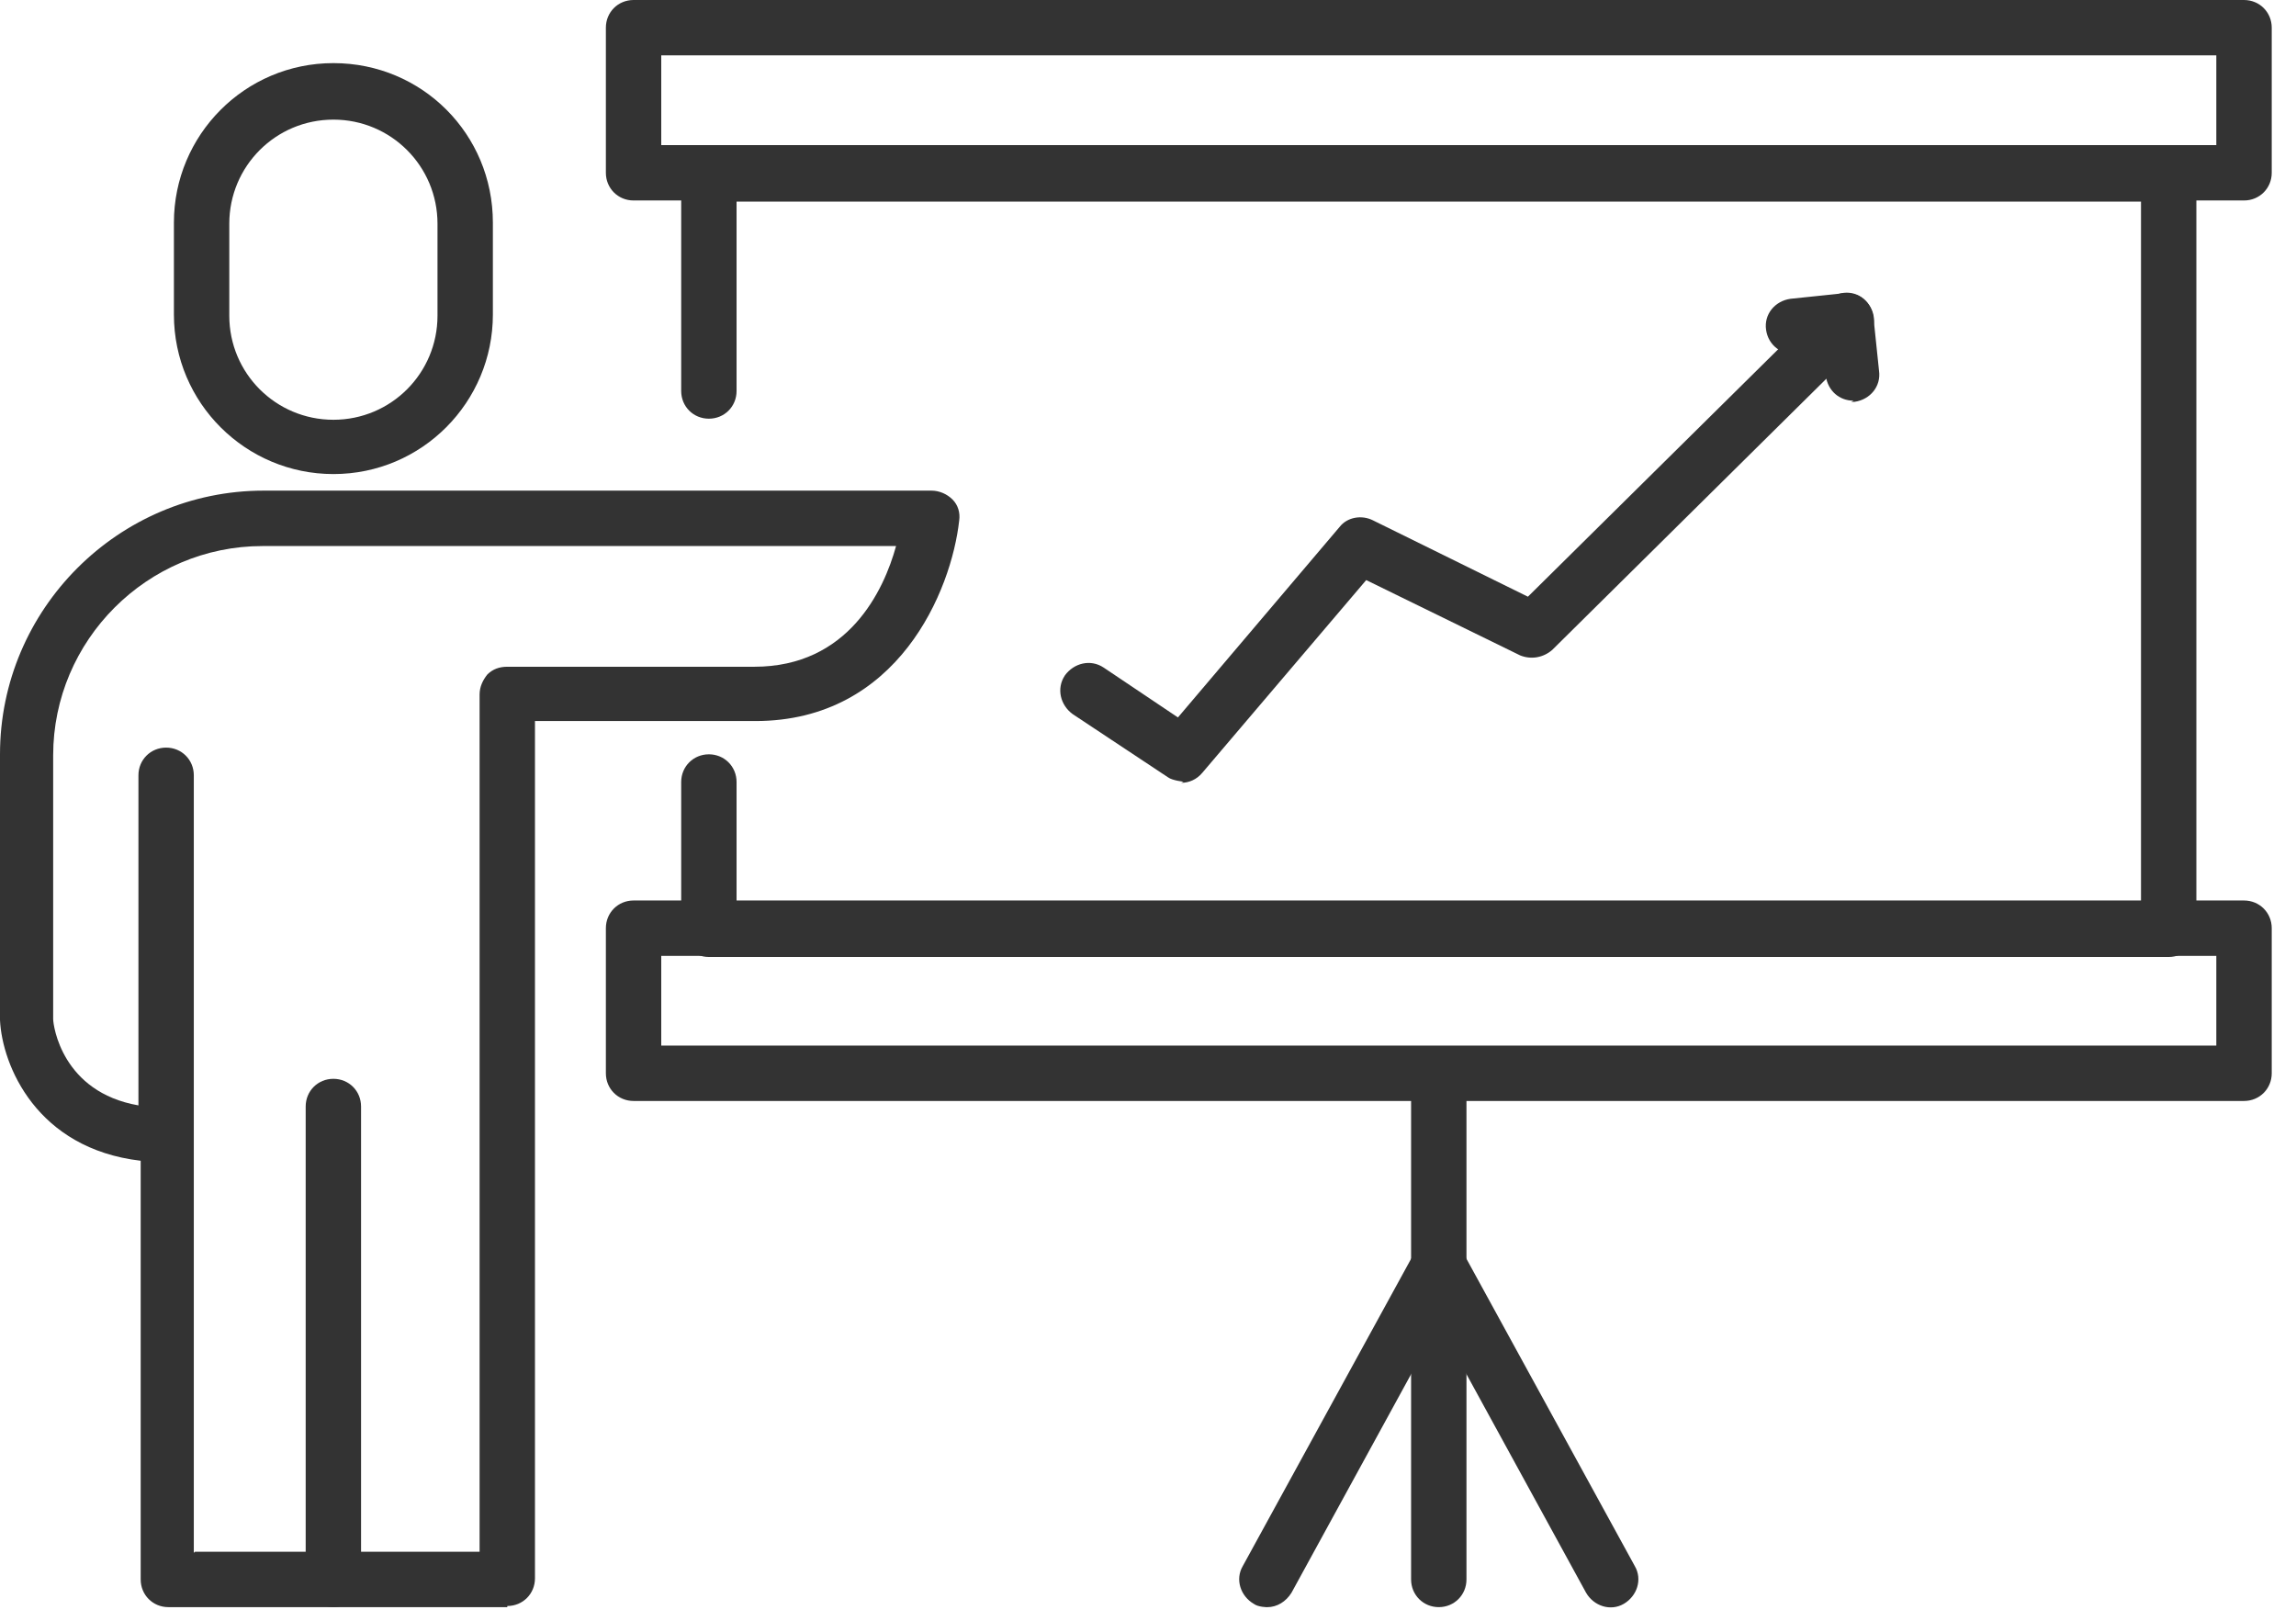
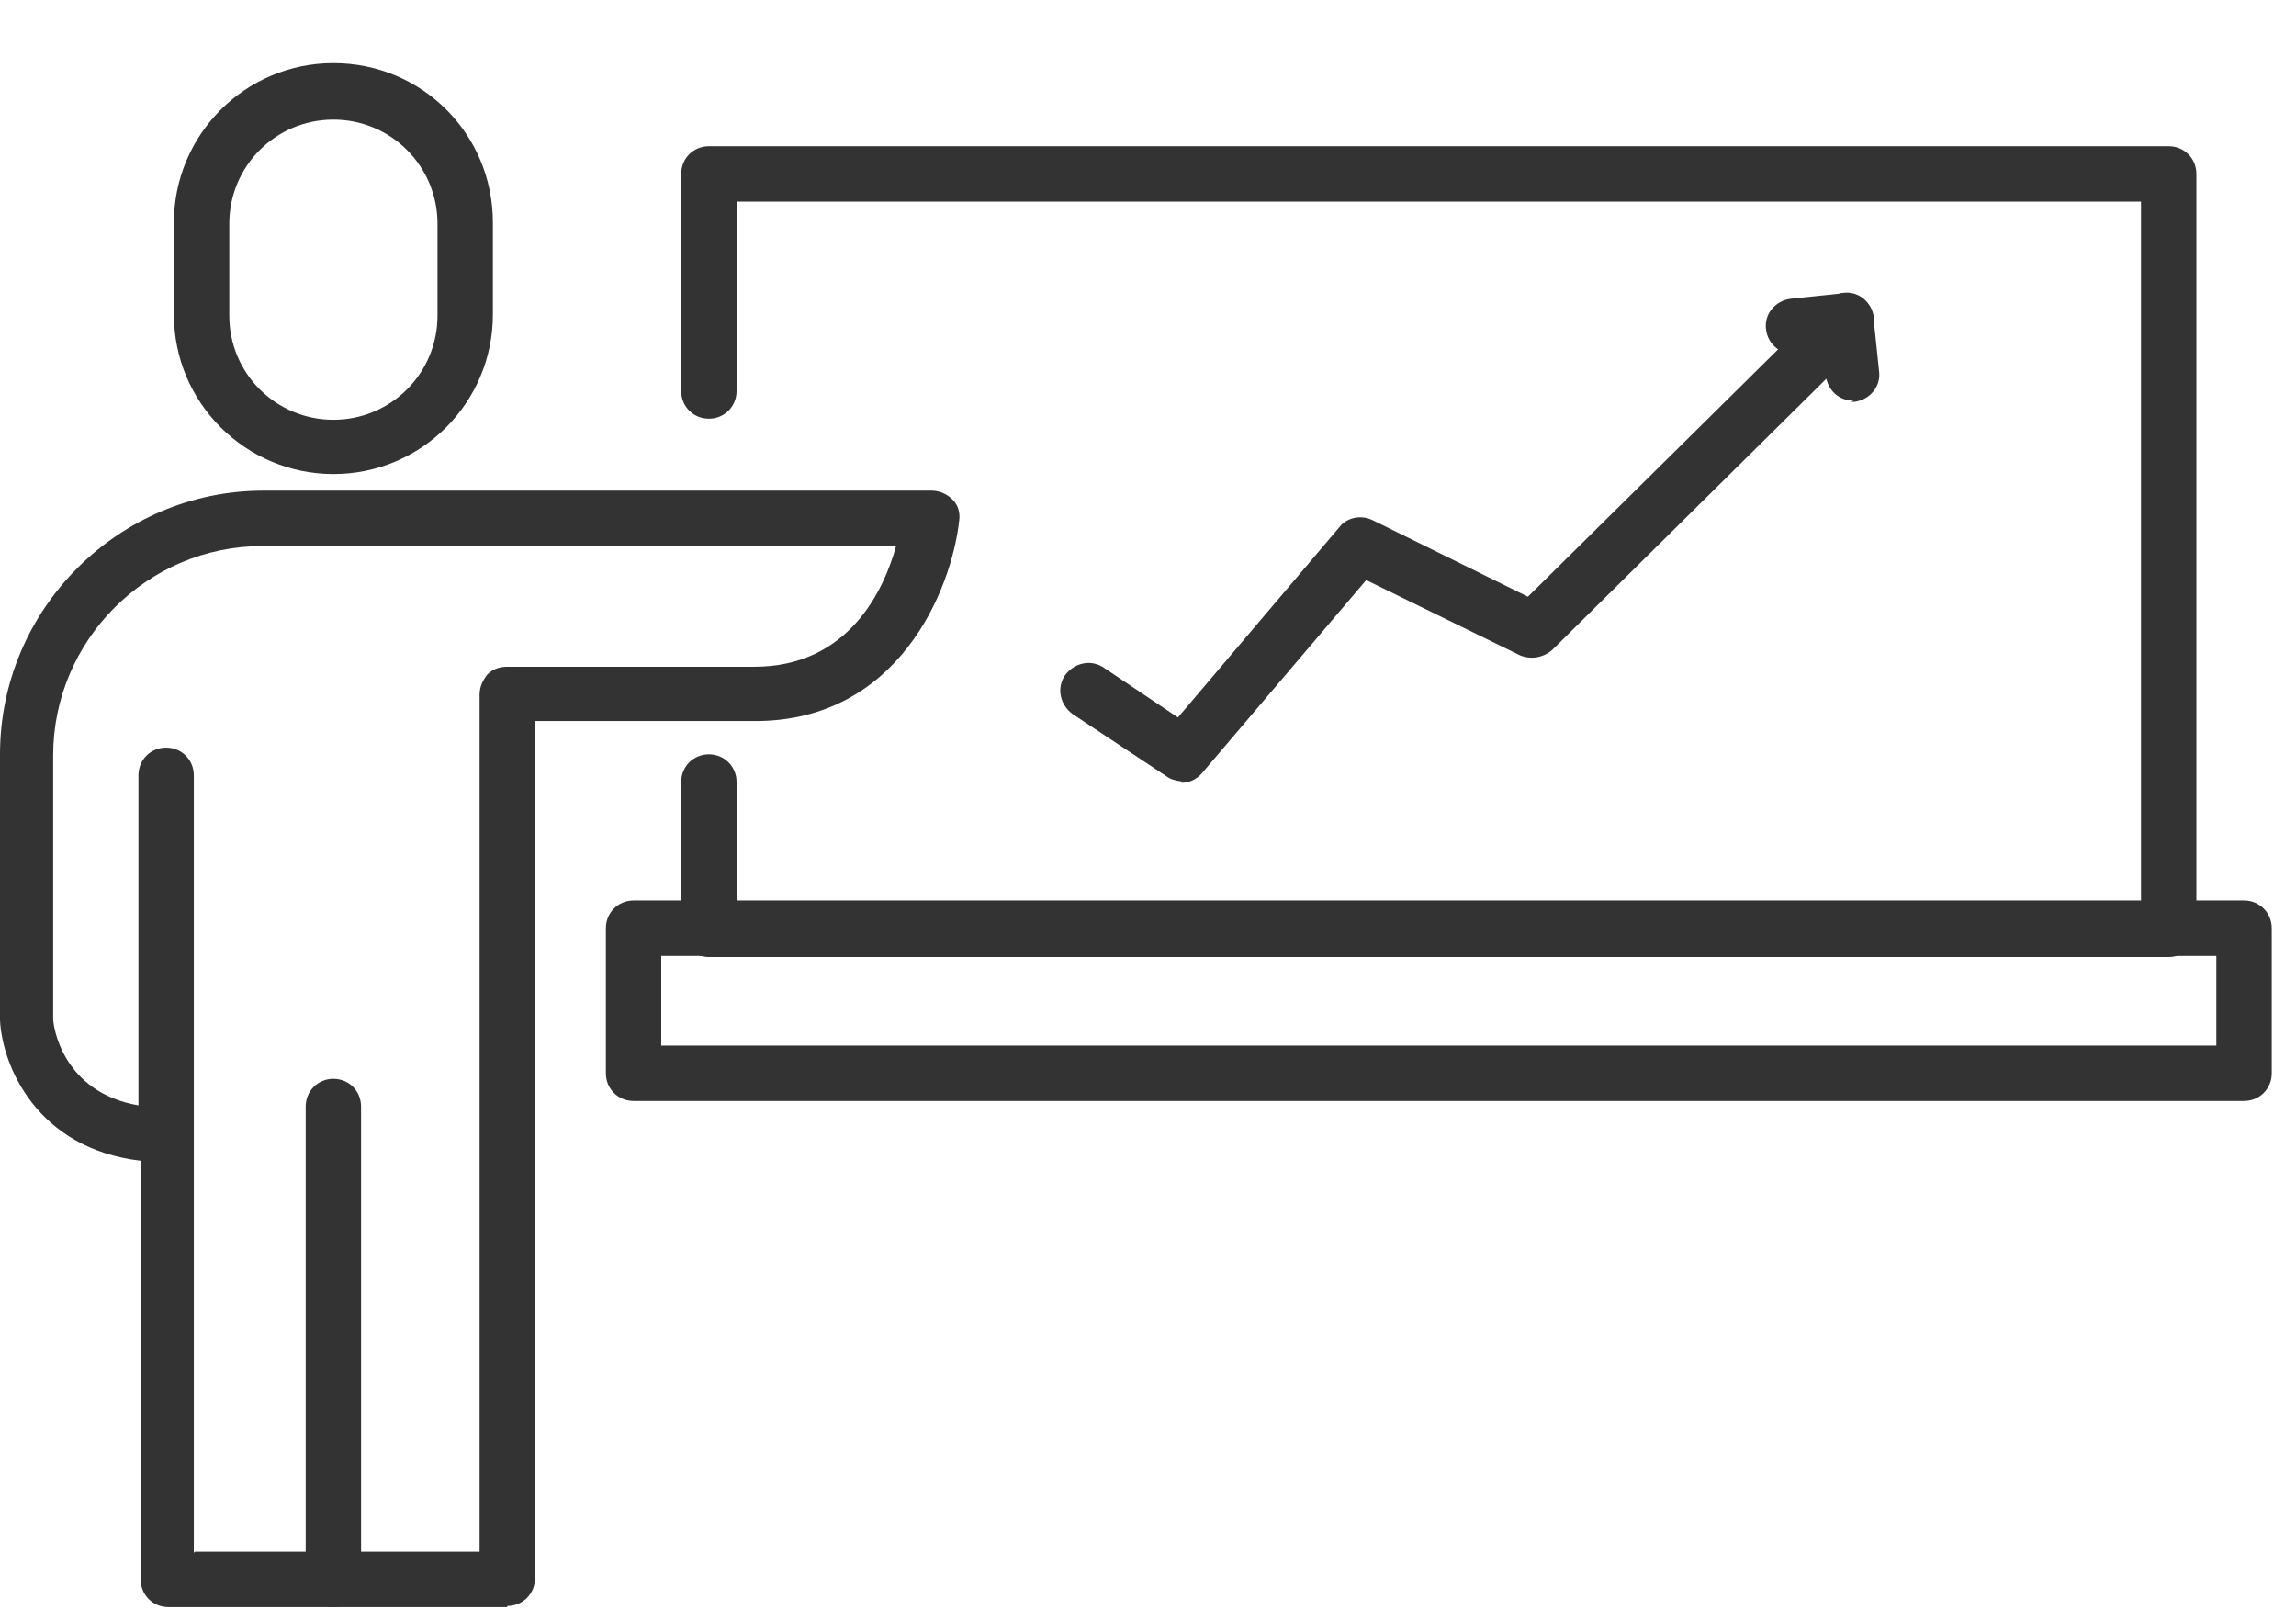
<svg xmlns="http://www.w3.org/2000/svg" width="51" height="36" viewBox="0 0 51 36" fill="none">
  <path d="M48.172 21.257H15.746C15.402 21.257 15.131 20.986 15.131 20.642V17.37C15.131 17.026 15.402 16.755 15.746 16.755C16.09 16.755 16.361 17.026 16.361 17.37V20.027H47.557V4.478H16.361V8.685C16.361 9.03 16.09 9.3 15.746 9.3C15.402 9.3 15.131 9.03 15.131 8.685V3.863C15.131 3.519 15.402 3.248 15.746 3.248H48.172C48.517 3.248 48.787 3.519 48.787 3.863V20.642C48.787 20.986 48.517 21.257 48.172 21.257Z" fill="#333333" />
-   <path d="M49.845 4.453H14.073C13.728 4.453 13.458 4.182 13.458 3.838V0.615C13.458 0.271 13.728 0 14.073 0H49.845C50.19 0 50.461 0.271 50.461 0.615V3.838C50.461 4.182 50.19 4.453 49.845 4.453ZM14.688 3.223H49.23V1.23H14.688V3.223Z" fill="#333333" />
  <path d="M49.845 24.455H14.073C13.728 24.455 13.458 24.184 13.458 23.84V20.617C13.458 20.273 13.728 20.002 14.073 20.002H49.845C50.19 20.002 50.461 20.273 50.461 20.617V23.84C50.461 24.184 50.19 24.455 49.845 24.455ZM14.688 23.225H49.23V21.232H14.688V23.225Z" fill="#333333" />
-   <path d="M31.959 35.698C31.615 35.698 31.344 35.427 31.344 35.083V23.864C31.344 23.52 31.615 23.249 31.959 23.249C32.303 23.249 32.574 23.52 32.574 23.864V35.083C32.574 35.427 32.303 35.698 31.959 35.698Z" fill="#333333" />
-   <path d="M28.146 35.699C28.146 35.699 27.949 35.699 27.85 35.625C27.555 35.453 27.432 35.083 27.604 34.788L31.418 27.826C31.516 27.629 31.738 27.506 31.959 27.506C32.181 27.506 32.402 27.629 32.5 27.826L36.314 34.788C36.486 35.083 36.363 35.453 36.068 35.625C35.773 35.797 35.403 35.674 35.231 35.379L31.959 29.4L28.687 35.379C28.564 35.576 28.367 35.699 28.146 35.699Z" fill="#333333" />
  <path d="M7.406 10.53C5.462 10.53 3.863 8.955 3.863 6.987V4.945C3.863 3.001 5.437 1.402 7.406 1.402C9.374 1.402 10.948 2.977 10.948 4.945V6.987C10.948 8.931 9.374 10.53 7.406 10.53ZM7.406 2.657C6.126 2.657 5.093 3.69 5.093 4.97V7.012C5.093 8.291 6.126 9.324 7.406 9.324C8.685 9.324 9.718 8.291 9.718 7.012V4.97C9.718 3.69 8.685 2.657 7.406 2.657Z" fill="#333333" />
  <path d="M11.268 35.698H3.74C3.395 35.698 3.125 35.427 3.125 35.083V25.783C0.812 25.512 0.049 23.667 0 22.659V16.754C0 13.531 2.633 10.898 5.855 10.898H20.691C20.863 10.898 21.035 10.972 21.158 11.095C21.281 11.218 21.331 11.39 21.306 11.563C21.134 13.113 19.953 16.016 16.779 16.016H11.883V35.058C11.883 35.403 11.612 35.673 11.268 35.673V35.698ZM4.33 34.468H10.653V15.425C10.653 15.253 10.727 15.105 10.825 14.982C10.948 14.86 11.096 14.81 11.268 14.81H16.754C18.846 14.81 19.633 13.113 19.904 12.129H5.831C3.272 12.129 1.181 14.22 1.181 16.779V22.634C1.181 22.782 1.378 24.258 3.075 24.553V17.221C3.075 16.877 3.346 16.606 3.69 16.606C4.035 16.606 4.305 16.877 4.305 17.221V34.492L4.33 34.468Z" fill="#333333" />
  <path d="M7.405 35.698C7.061 35.698 6.79 35.428 6.79 35.083V24.578C6.79 24.233 7.061 23.963 7.405 23.963C7.75 23.963 8.02 24.233 8.02 24.578V35.083C8.02 35.428 7.75 35.698 7.405 35.698Z" fill="#333333" />
  <path d="M41.172 8.9C40.853 8.9 40.606 8.679 40.557 8.359L40.483 7.793L39.918 7.867C39.573 7.891 39.278 7.67 39.229 7.326C39.179 6.981 39.426 6.686 39.77 6.637L40.951 6.514C41.123 6.514 41.271 6.538 41.394 6.637C41.517 6.735 41.591 6.883 41.615 7.055L41.738 8.236C41.787 8.58 41.541 8.876 41.197 8.925C41.197 8.925 41.148 8.925 41.123 8.925L41.172 8.9Z" fill="#333333" />
  <path d="M26.287 17.363C26.287 17.363 26.042 17.338 25.943 17.265L23.827 15.862C23.556 15.665 23.458 15.296 23.655 15.001C23.852 14.731 24.221 14.632 24.516 14.829L26.165 15.936L29.756 11.704C29.929 11.483 30.249 11.434 30.495 11.557L33.939 13.254L40.582 6.686C40.828 6.439 41.221 6.439 41.443 6.686C41.689 6.932 41.689 7.325 41.443 7.547L34.48 14.435C34.284 14.607 34.013 14.657 33.767 14.558L30.347 12.885L26.706 17.166C26.583 17.314 26.411 17.388 26.238 17.388L26.287 17.363Z" fill="#333333" />
</svg>